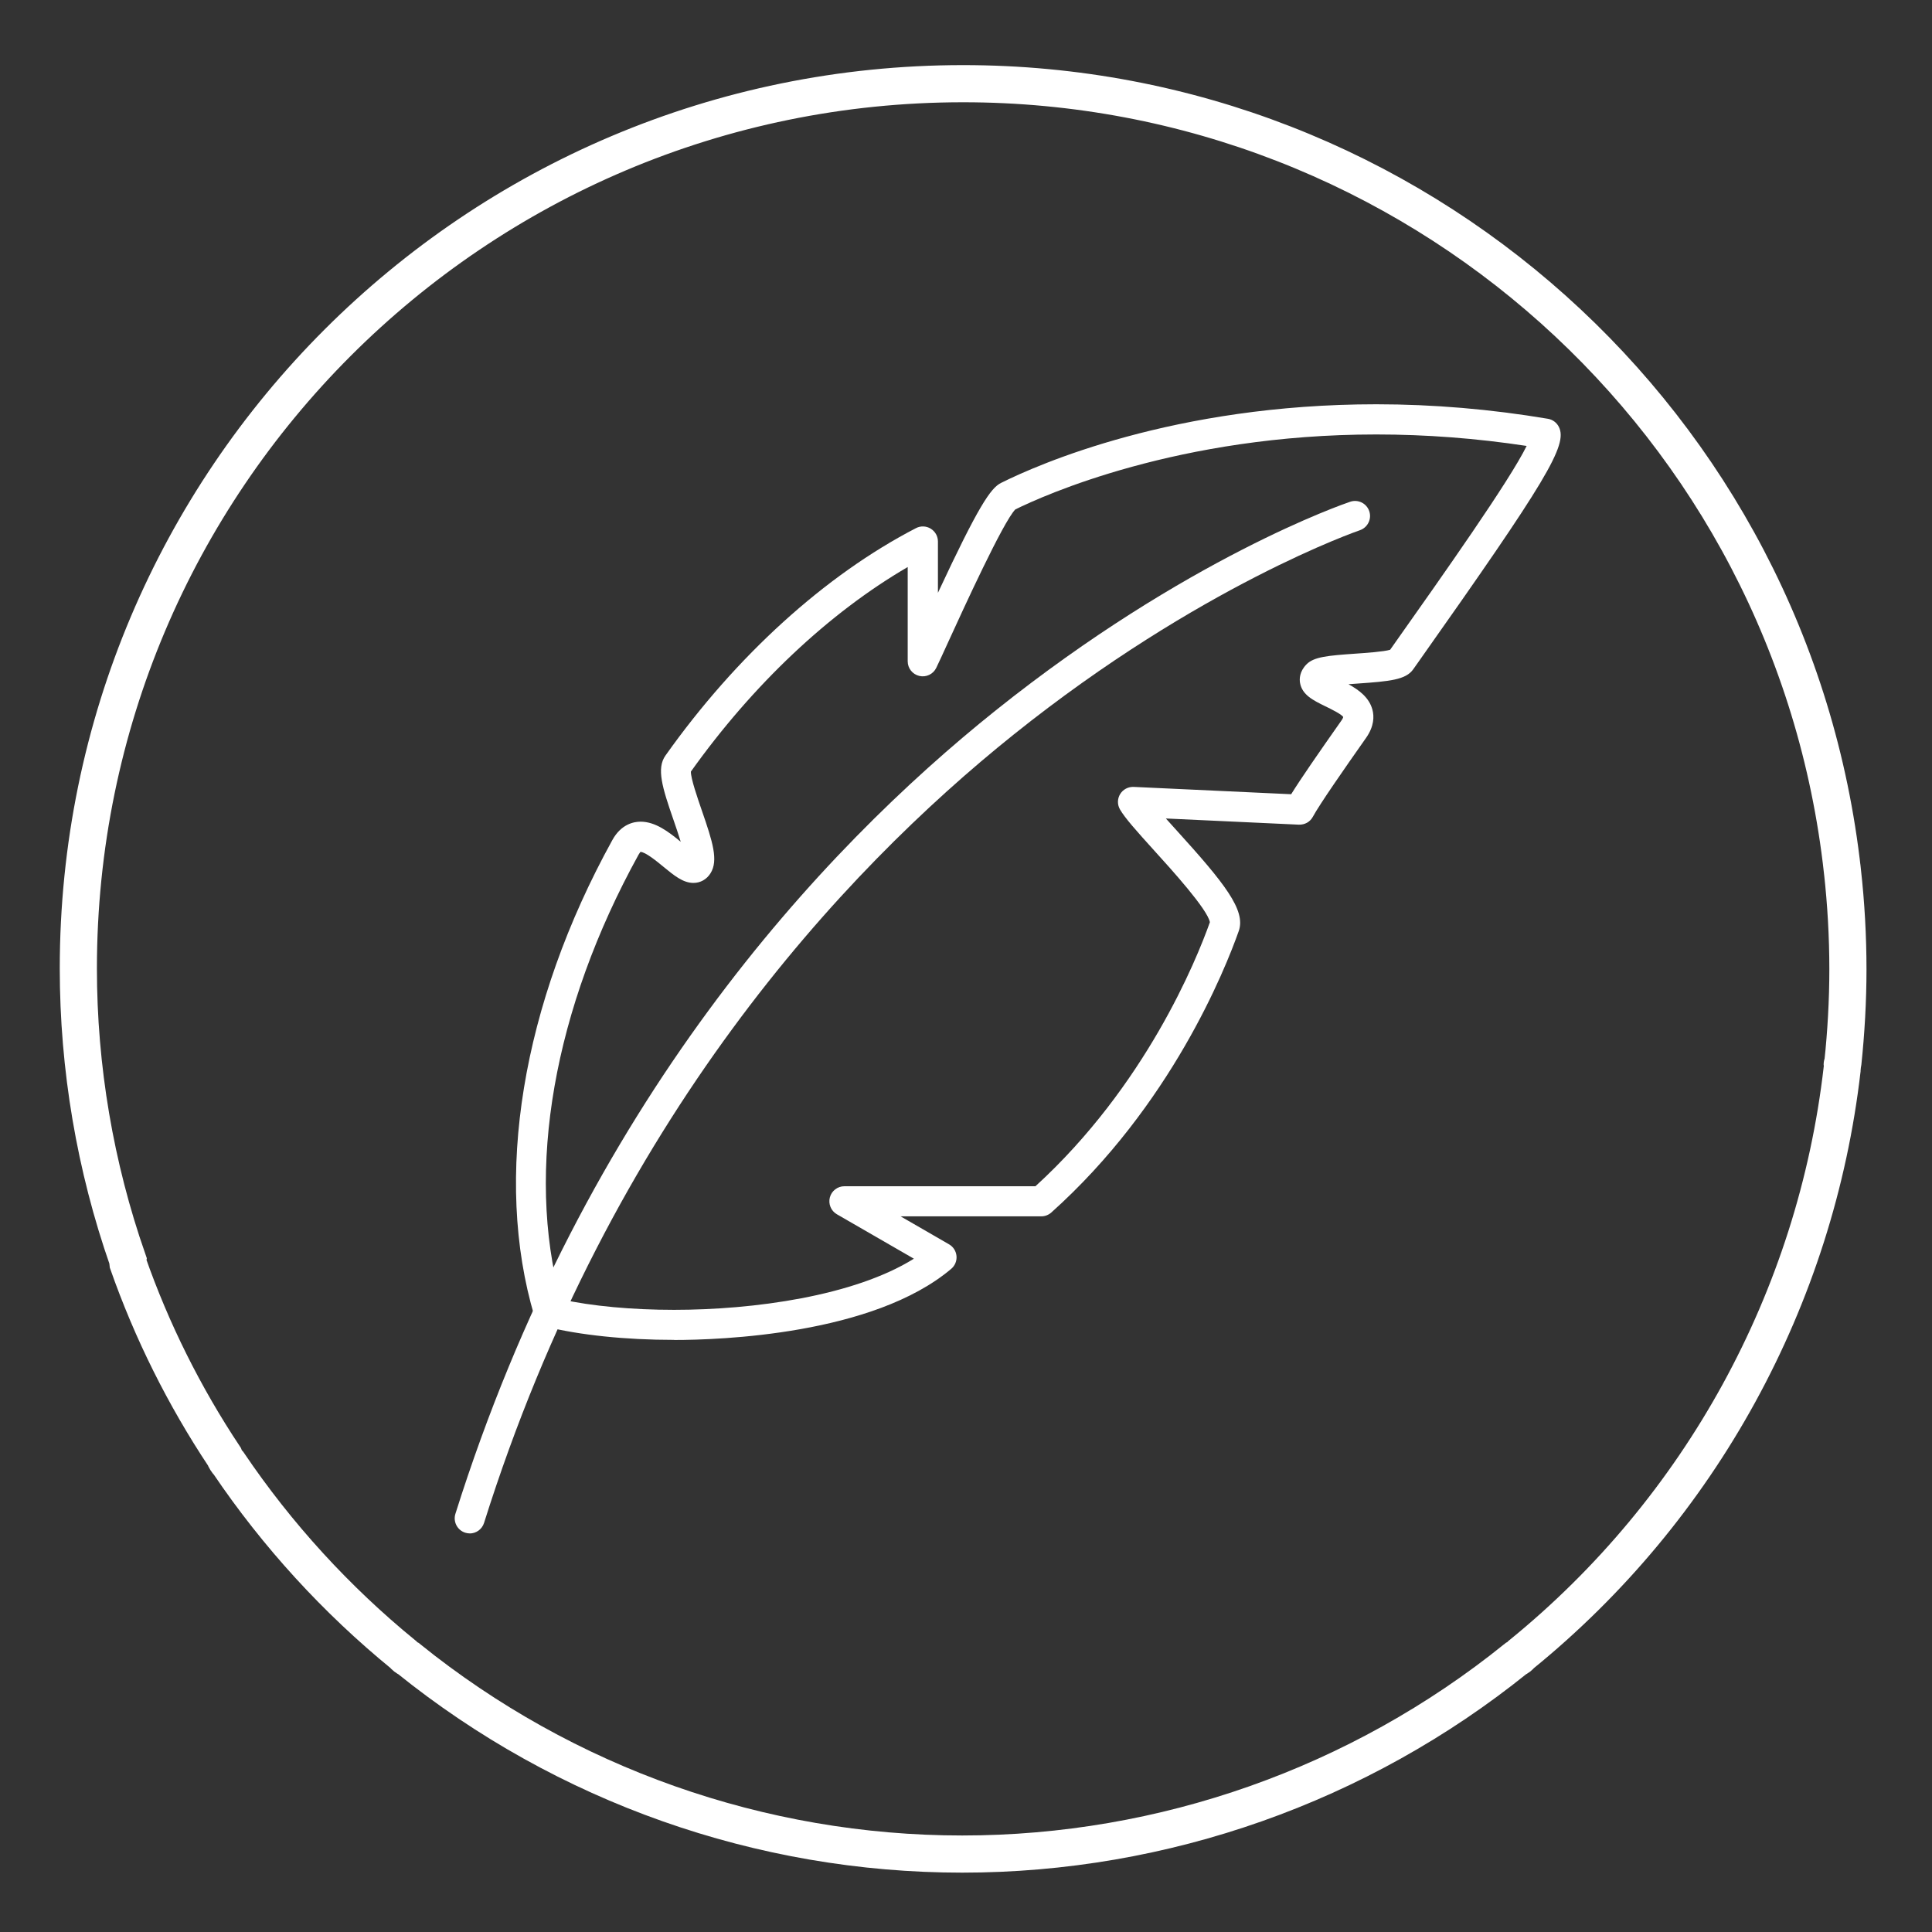
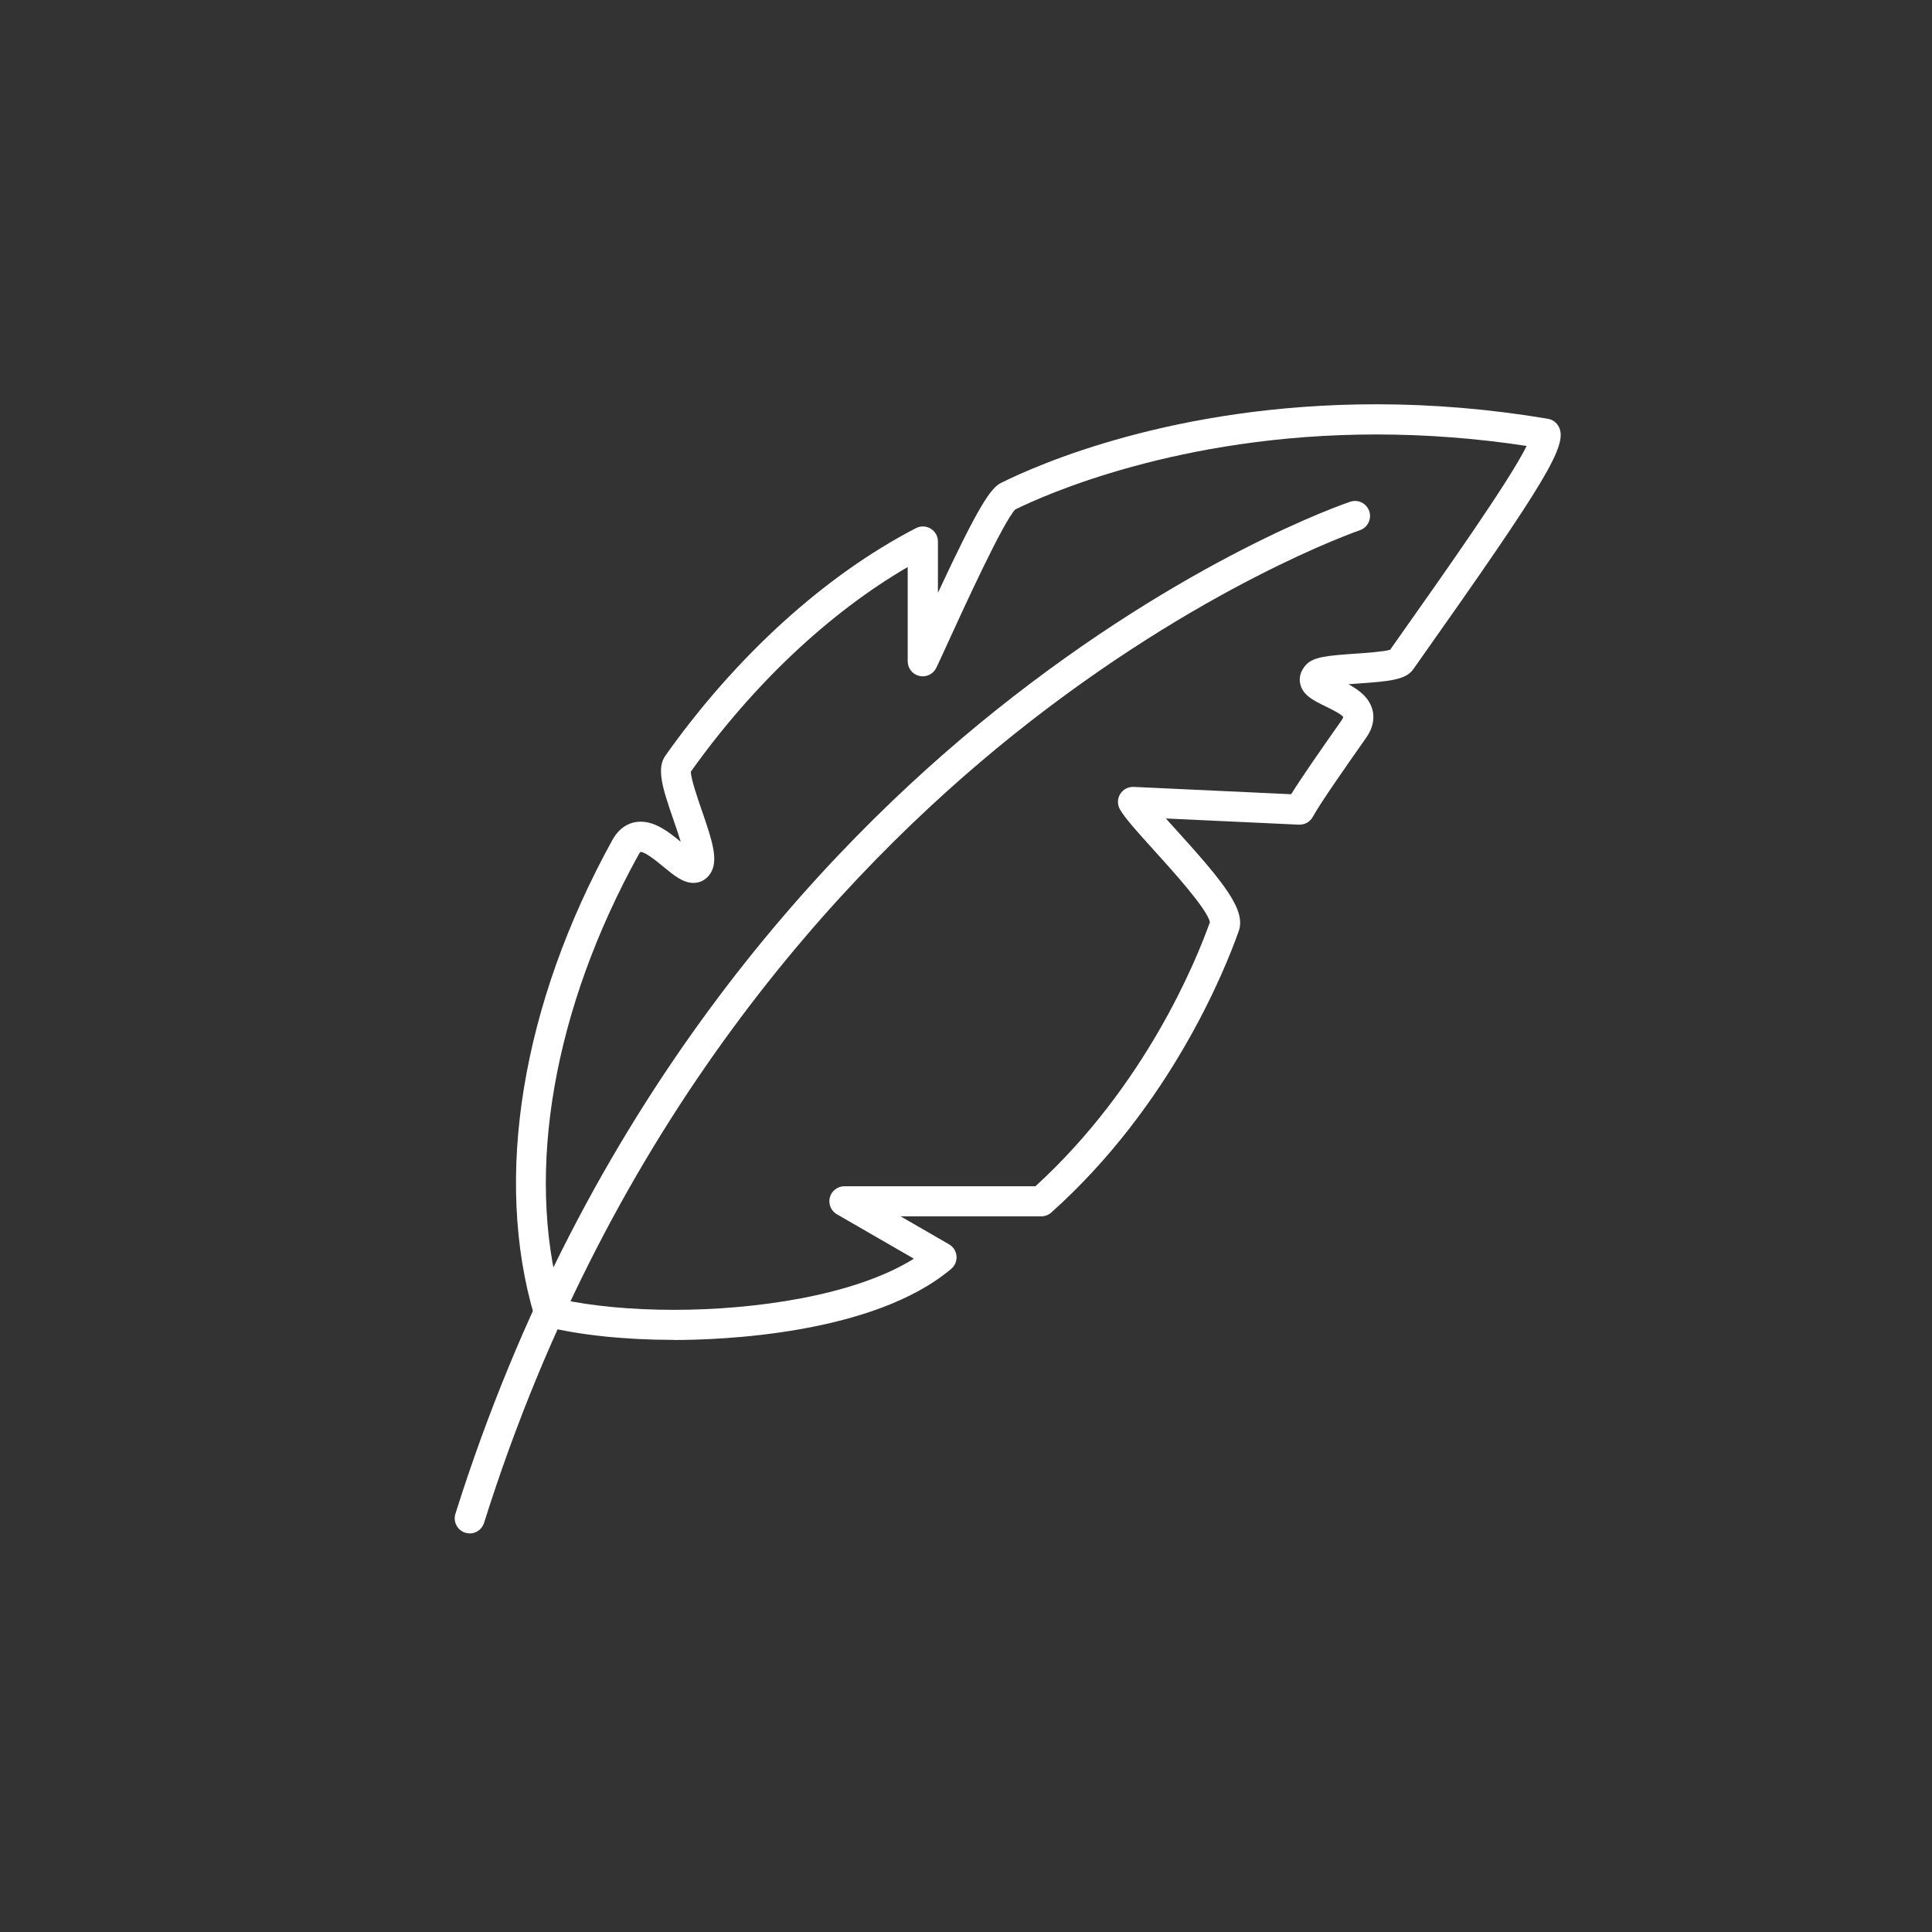
<svg xmlns="http://www.w3.org/2000/svg" xml:space="preserve" width="26mm" height="26mm" version="1.1" style="shape-rendering:geometricPrecision; text-rendering:geometricPrecision; image-rendering:optimizeQuality; fill-rule:evenodd; clip-rule:evenodd" viewBox="0 0 2600 2600">
  <rect x="0" y="0" width="2600" height="2600" fill="#333333" stroke="none" />
  <defs>
    <style type="text/css"> .str0 {stroke:white;stroke-width:50;stroke-miterlimit:22.926} .fil0 {fill:none;fill-rule:nonzero} .fil1 {fill:white} </style>
  </defs>
  <g id="Слой_x0020_1">
-     <path class="fil0 str0" d="M2479.97 1431.26c4.42,-41.93 6.87,-84.47 6.87,-126.73 0,-44.16 -2.5,-88.36 -7.37,-132.26l-0.03 -0.04c0,0 0,0 0,0 -66.76,-602.89 -576.67,-1059.61 -1183.39,-1059.61 -657.46,0 -1190.63,533.17 -1190.63,1190.63 0,133.58 22.53,266.59 66.57,392.6 -0.08,0.59 -0.14,1.21 -0.14,1.83 0,0.62 0.06,1.24 0.17,1.85 32.13,91.69 76.04,179.67 129.86,260.61 1.31,3.46 3.3,6.62 5.86,9.27 65.22,96.48 144.76,183.49 235,257.18 1.84,2.4 4.3,4.31 7.1,5.56 210.8,169.94 474.1,262.97 745.07,262.97 270.96,0 534.26,-93.03 745.09,-263 2.76,-1.22 5.22,-3.13 7.11,-5.53 241.29,-196.13 396.53,-479.28 432,-788.16 0.18,-0.99 0.25,-1.97 0.25,-2.94 0,-0.97 -0.07,-1.95 -0.19,-2.91 -0.12,-0.96 0.8,-0.79 0.8,-1.32z" />
    <g id="_1572570476192">
      <path class="fil1" d="M632.15 2063.59c-2.01,0 -4.04,-0.3 -6.05,-0.95 -10.63,-3.33 -16.57,-14.73 -13.25,-25.36 173.81,-552.15 491.54,-892.93 727.44,-1081.51 256.04,-204.67 467.96,-277.59 476.8,-280.56 10.58,-3.56 22.03,2.14 25.6,12.71 3.56,10.57 -2.14,22.03 -12.65,25.65 -2.13,0.72 -215.3,74.23 -465.93,274.99 -231.04,185.02 -542.24,519.32 -712.72,1060.97 -2.73,8.61 -10.69,14.13 -19.3,14.13l0.06 -0.07z" />
      <path class="fil1" d="M907.14 1803.16c-65.32,0 -126.95,-6.41 -173.5,-18.05 -6.95,-1.72 -12.47,-7.01 -14.49,-13.83 -55.28,-186.15 -17.04,-419.69 104.92,-640.75 11.87,-21.55 28.91,-24.76 38.06,-24.76 20.01,0 38,13.89 53.97,27.08 -3.02,-9.98 -6.83,-20.96 -9.68,-29.28 -15.2,-43.81 -23.16,-69.47 -10.86,-86.81 95.12,-134.13 214.89,-242.8 337.16,-306.04 6.23,-3.26 13.77,-2.97 19.77,0.72 6.06,3.68 9.74,10.21 9.74,17.28l0 69.06c54.27,-116.39 70.96,-140.97 84.85,-147.86 49.7,-24.82 233.06,-105.87 505.19,-105.87 76.36,0 154.02,6.59 230.87,19.53 6.35,1.07 11.81,5.11 14.72,10.93 12.18,24.35 -16.09,71.55 -188.76,315.95l-7.3 10.33c-9.92,14.01 -31.3,16.09 -74.82,19.12 -3.74,0.3 -7.96,0.54 -12.24,0.89 14.19,7.78 28.03,18 32.3,34.62 2.2,8.43 2.44,21.79 -8.55,37.46 -30.22,42.93 -62.34,89.13 -71.78,106.41 -3.68,6.77 -10.69,10.75 -18.71,10.51l-179.02 -8.32c4.63,5.17 9.56,10.57 14.37,15.92 64.37,71.01 93.58,107.53 83.73,135.5 -18.53,52.49 -91.39,234.83 -252.25,378.83 -3.74,3.33 -8.49,5.17 -13.48,5.17l-189.36 0.01 65.2 37.65c5.7,3.26 9.44,9.14 10.04,15.73 0.59,6.53 -2.08,13 -7.07,17.22 -105.04,88.83 -311.92,95.78 -372.83,95.78l-0.19 -0.13zm-152.42 -54.63c41.98,9.2 95.54,14.19 152.42,14.19 106.82,0 242.09,-18.46 322.71,-68.82l-103.61 -59.79c-7.96,-4.57 -11.75,-13.89 -9.44,-22.74 2.37,-8.85 10.39,-14.97 19.53,-14.97l257.11 0.01c148.09,-135.27 216.42,-303.72 234.77,-355.32 -2.97,-17.1 -51.41,-70.6 -74.99,-96.55 -24.1,-26.66 -39.25,-43.58 -46.02,-55.28 -3.68,-6.41 -3.62,-14.31 0.24,-20.6 3.86,-6.3 10.75,-9.97 18.23,-9.68l211.92 9.86c12.82,-20.67 36.63,-55.1 67.63,-99.16 2.26,-3.21 2.43,-4.69 2.43,-4.69 -1.83,-3.68 -16.92,-11.04 -24.16,-14.55 -16.03,-7.83 -31.23,-15.26 -33.97,-31.53 -0.89,-5.16 -0.83,-15.26 8.85,-24.99 9.92,-9.98 28.33,-11.64 65.61,-14.25 14.61,-1.01 38.24,-2.67 46.79,-5.23l5.11 -7.25c66.98,-94.76 155.75,-220.41 178.61,-267.07 -67.51,-10.28 -135.5,-15.44 -202.41,-15.44 -266.43,0 -448.19,82.36 -485.71,100.89 -16.27,16.56 -69.72,133.48 -90.02,177.83 -7.24,15.92 -13.06,28.56 -16.38,35.39 -4.1,8.49 -13.54,13 -22.74,10.87 -9.21,-2.14 -15.68,-10.28 -15.68,-19.71l0 -126.84c-105.75,61.52 -208.3,158.12 -291.78,275.27 -0.18,9.27 9.08,35.93 14.67,52.2 14.72,42.46 22.56,67.33 11.75,84.61 -5.16,8.26 -13.53,13.01 -23.03,13.01 -13.9,0 -26.13,-10.04 -40.26,-21.68 -8.49,-7 -24.35,-20.06 -31,-20.06 0.06,0.05 -1.12,1.19 -2.61,3.86 -114.3,207.17 -152.19,424.44 -104.74,598.47l0.17 -0.26z" />
    </g>
  </g>
</svg>